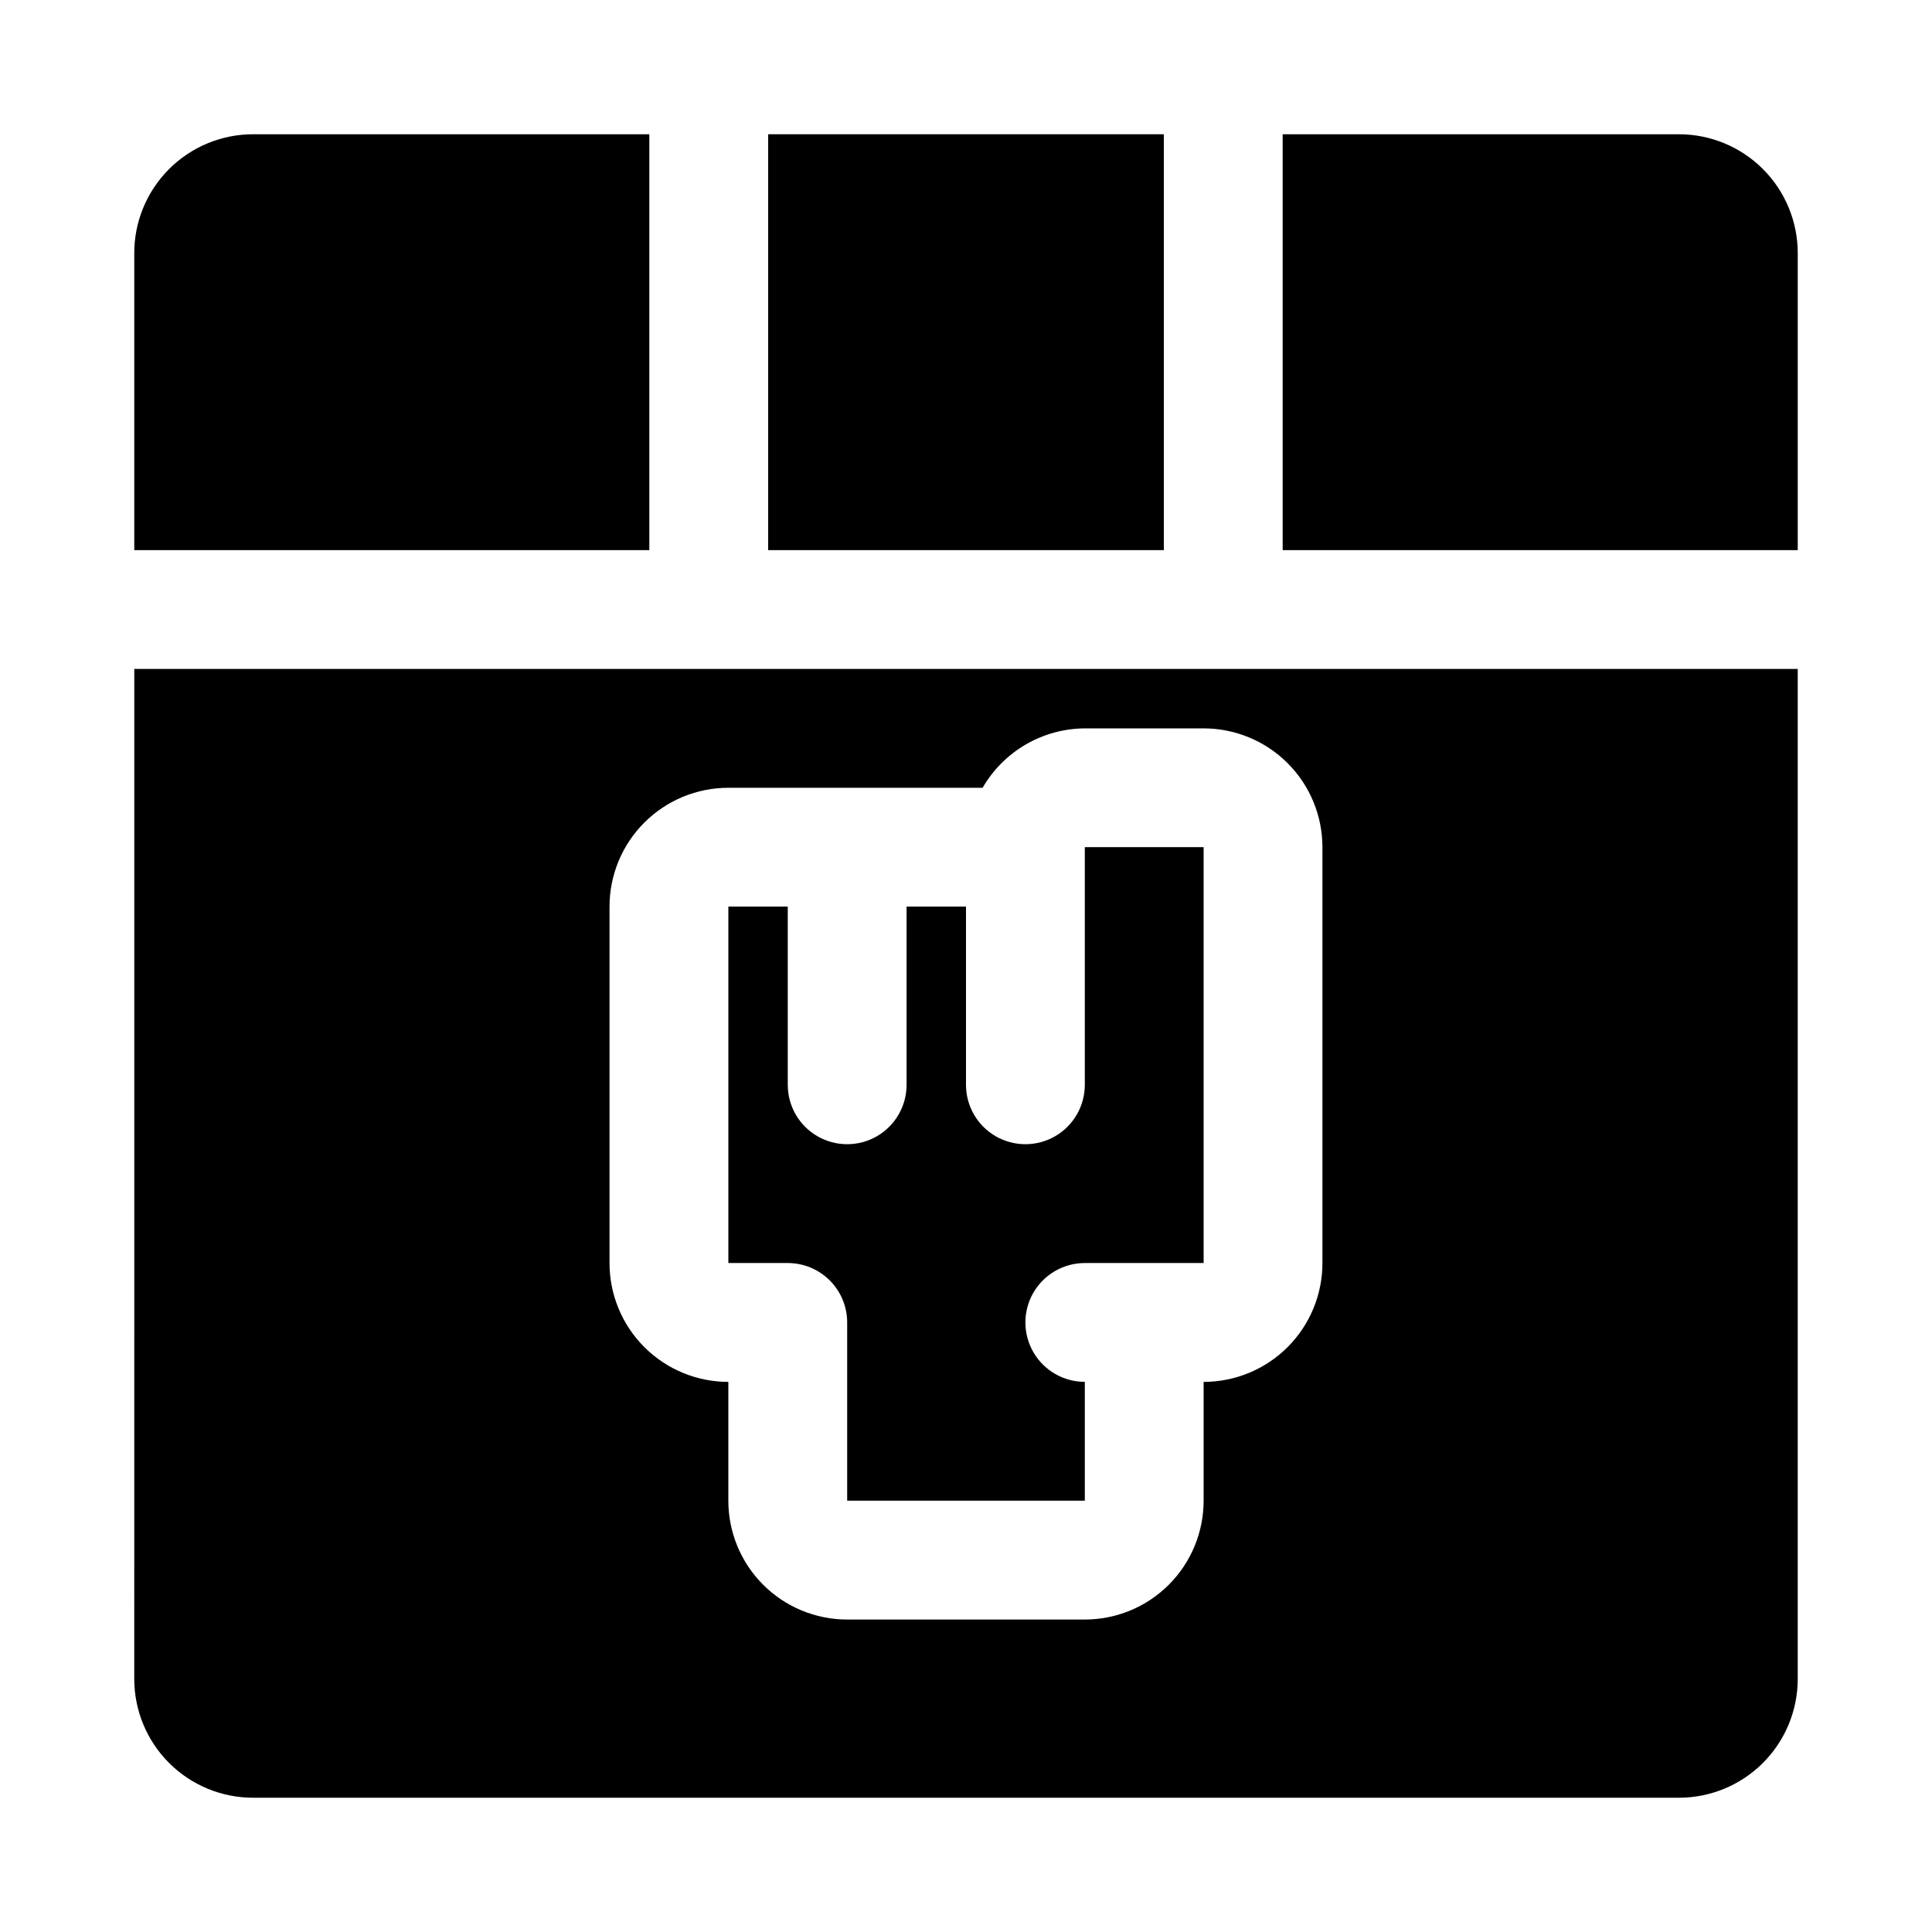
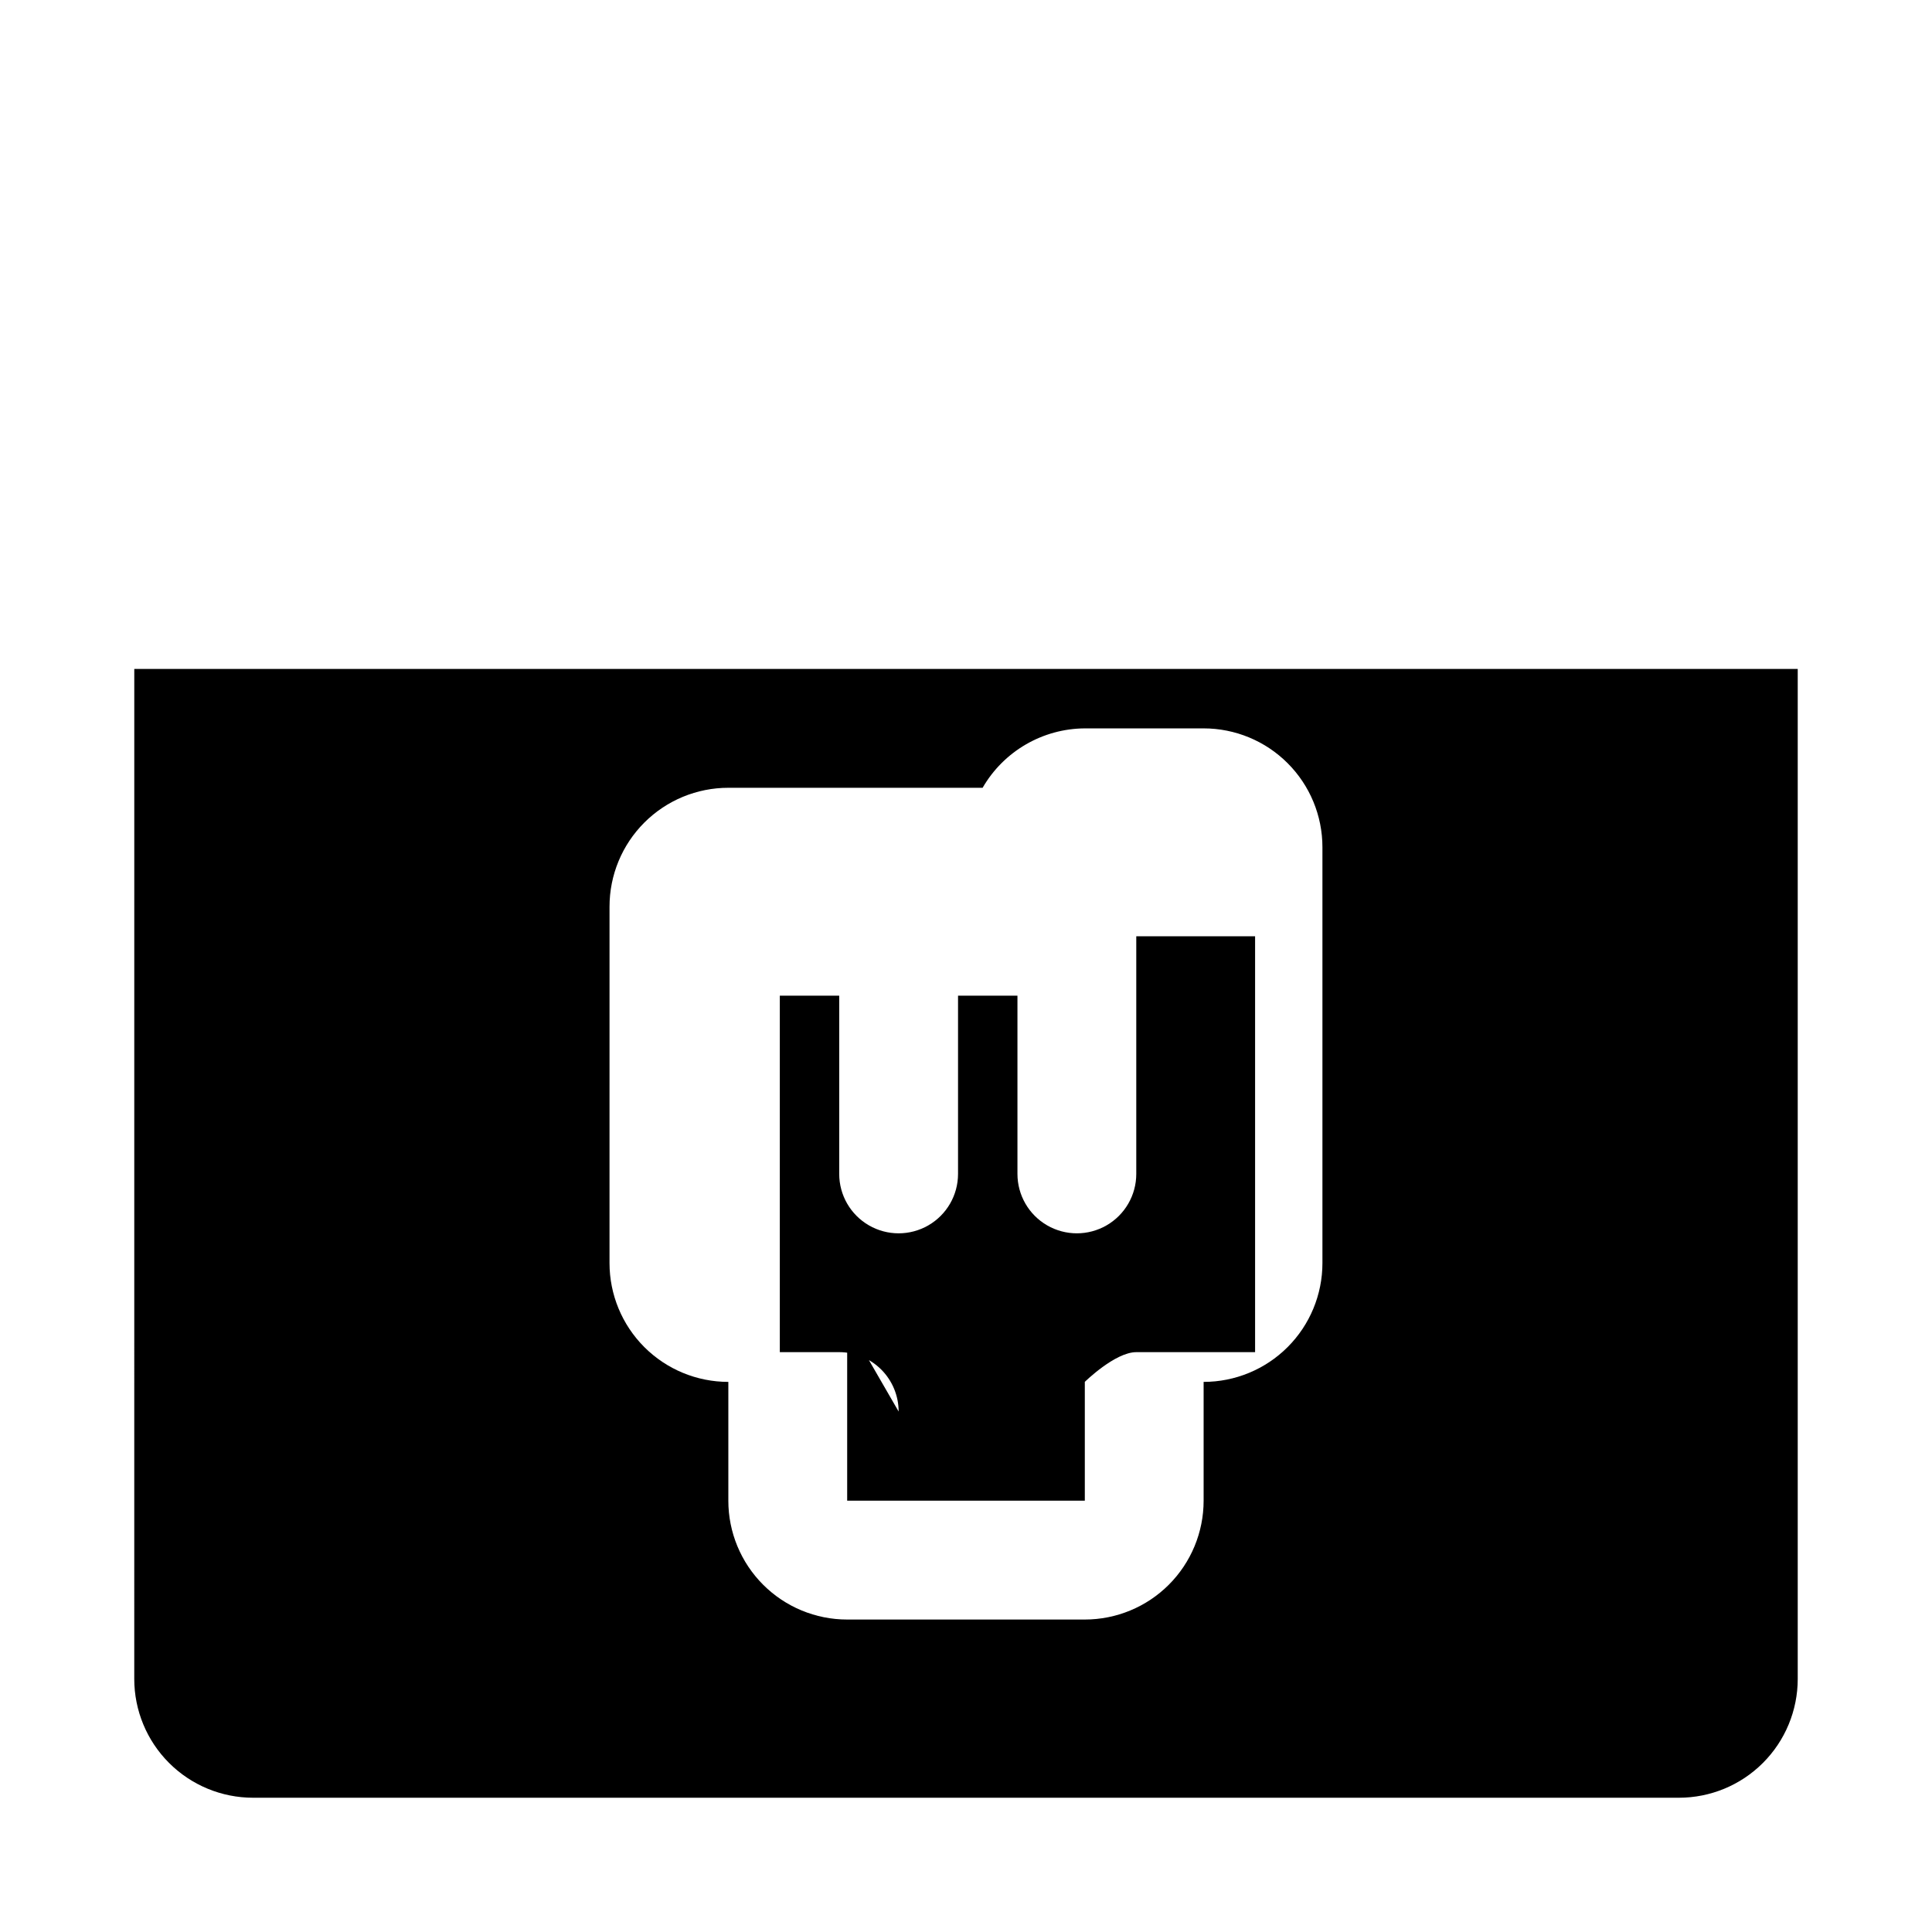
<svg xmlns="http://www.w3.org/2000/svg" fill="#000000" width="800px" height="800px" version="1.1" viewBox="144 144 512 512">
  <g>
-     <path d="m368.51 494.46v47.23h62.977v-31.484c-5.625 0-10.824-3-13.637-7.871-2.812-4.871-2.812-10.875 0-15.746s8.012-7.871 13.637-7.871h31.488v-110.21h-31.488v62.977c0 5.625-3.004 10.82-7.875 13.633-4.871 2.812-10.871 2.812-15.742 0s-7.871-8.008-7.871-13.633v-47.234h-15.746v47.234c0 5.625-3 10.82-7.871 13.633-4.871 2.812-10.875 2.812-15.746 0-4.871-2.812-7.871-8.008-7.871-13.633v-47.234h-15.742v94.465h15.742c4.176 0 8.18 1.66 11.133 4.609 2.953 2.953 4.613 6.961 4.613 11.133z" />
+     <path d="m368.51 494.46v47.23h62.977v-31.484s8.012-7.871 13.637-7.871h31.488v-110.21h-31.488v62.977c0 5.625-3.004 10.82-7.875 13.633-4.871 2.812-10.871 2.812-15.742 0s-7.871-8.008-7.871-13.633v-47.234h-15.746v47.234c0 5.625-3 10.82-7.871 13.633-4.871 2.812-10.875 2.812-15.746 0-4.871-2.812-7.871-8.008-7.871-13.633v-47.234h-15.742v94.465h15.742c4.176 0 8.18 1.66 11.133 4.609 2.953 2.953 4.613 6.961 4.613 11.133z" />
    <path d="m179.58 588.93c0 8.352 3.316 16.363 9.223 22.266 5.906 5.906 13.914 9.223 22.266 9.223h377.86c8.352 0 16.363-3.316 22.266-9.223 5.906-5.902 9.223-13.914 9.223-22.266v-267.65h-440.83zm125.95-204.67c0-8.352 3.316-16.359 9.223-22.266 5.902-5.906 13.914-9.223 22.266-9.223h67.383c5.59-9.684 15.898-15.676 27.082-15.742h31.488c8.348 0 16.359 3.316 22.262 9.223 5.906 5.902 9.223 13.914 9.223 22.266v110.21c0 8.352-3.316 16.359-9.223 22.266-5.902 5.906-13.914 9.223-22.262 9.223v31.488c0 8.352-3.32 16.359-9.223 22.266-5.906 5.906-13.918 9.223-22.266 9.223h-62.977c-8.352 0-16.363-3.316-22.266-9.223-5.906-5.906-9.223-13.914-9.223-22.266v-31.488c-8.352 0-16.363-3.316-22.266-9.223-5.906-5.906-9.223-13.914-9.223-22.266z" />
-     <path d="m316.08 179.58h-105.01c-8.352 0-16.359 3.316-22.266 9.223s-9.223 13.914-9.223 22.266v78.719h136.5z" />
-     <path d="m347.57 179.58h104.86v110.21h-104.86z" />
-     <path d="m588.93 179.58h-105.01v110.21h136.5v-78.719c0-8.352-3.316-16.359-9.223-22.266-5.902-5.906-13.914-9.223-22.266-9.223z" />
  </g>
</svg>